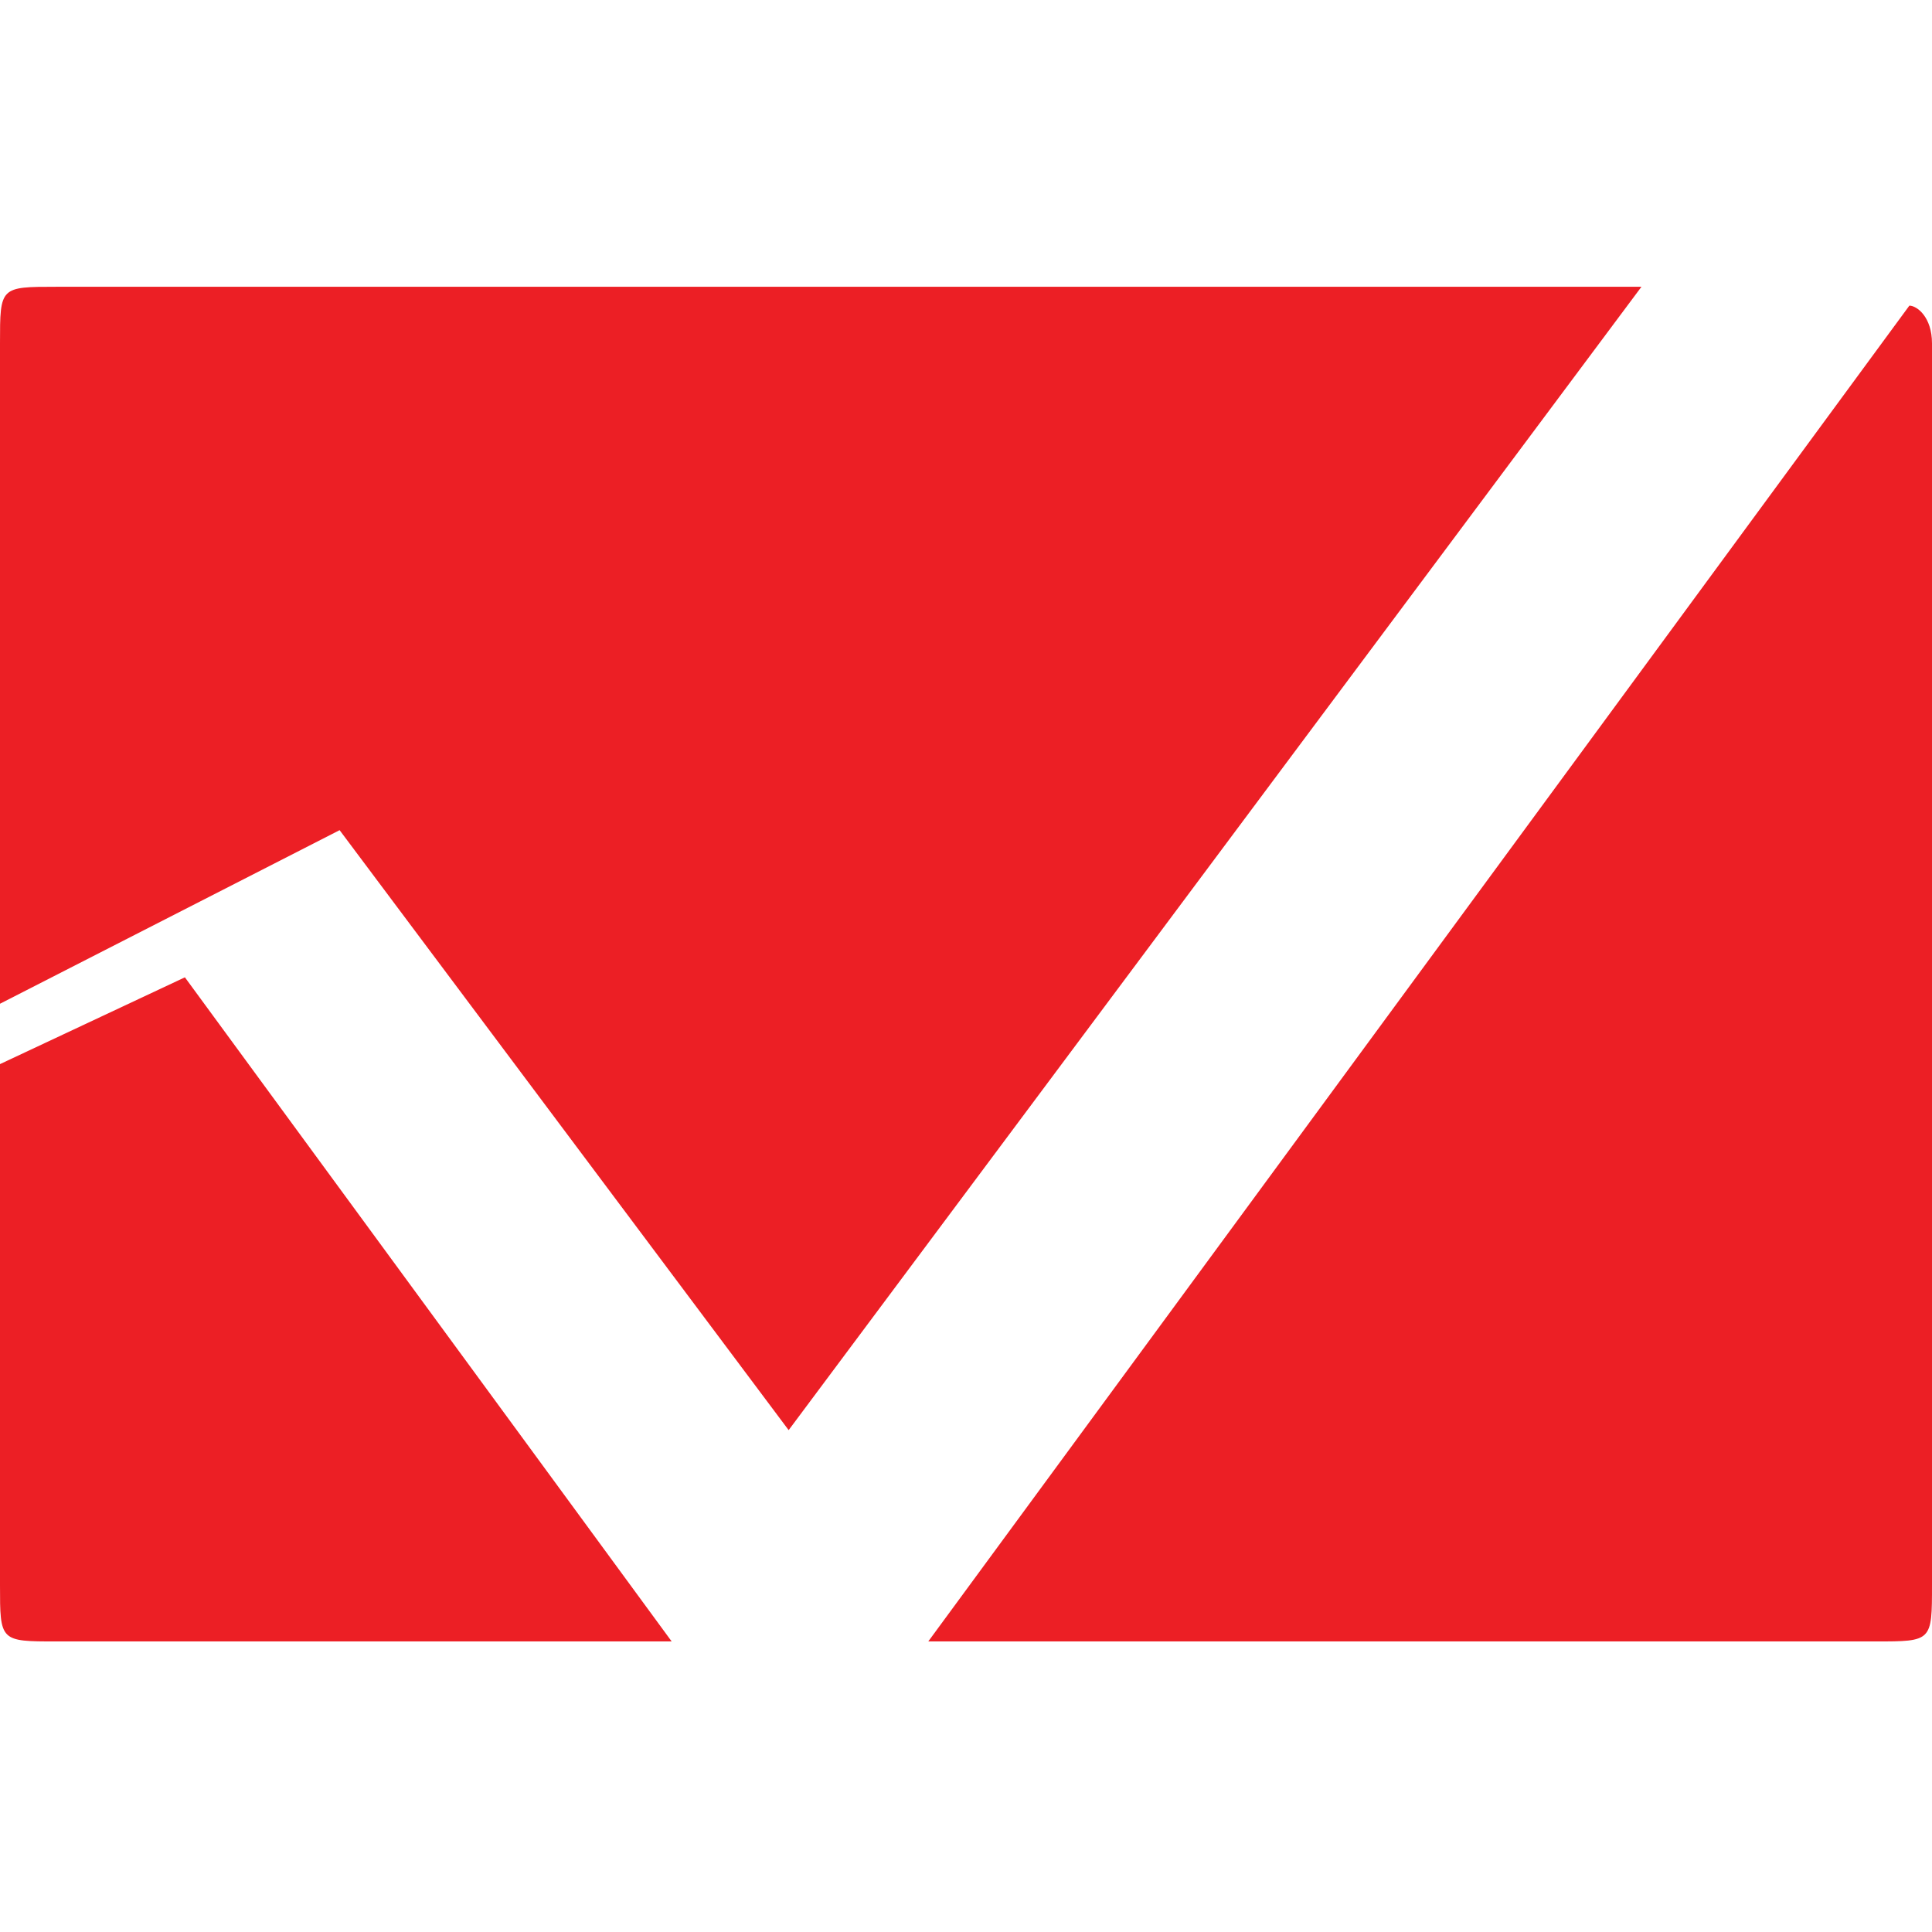
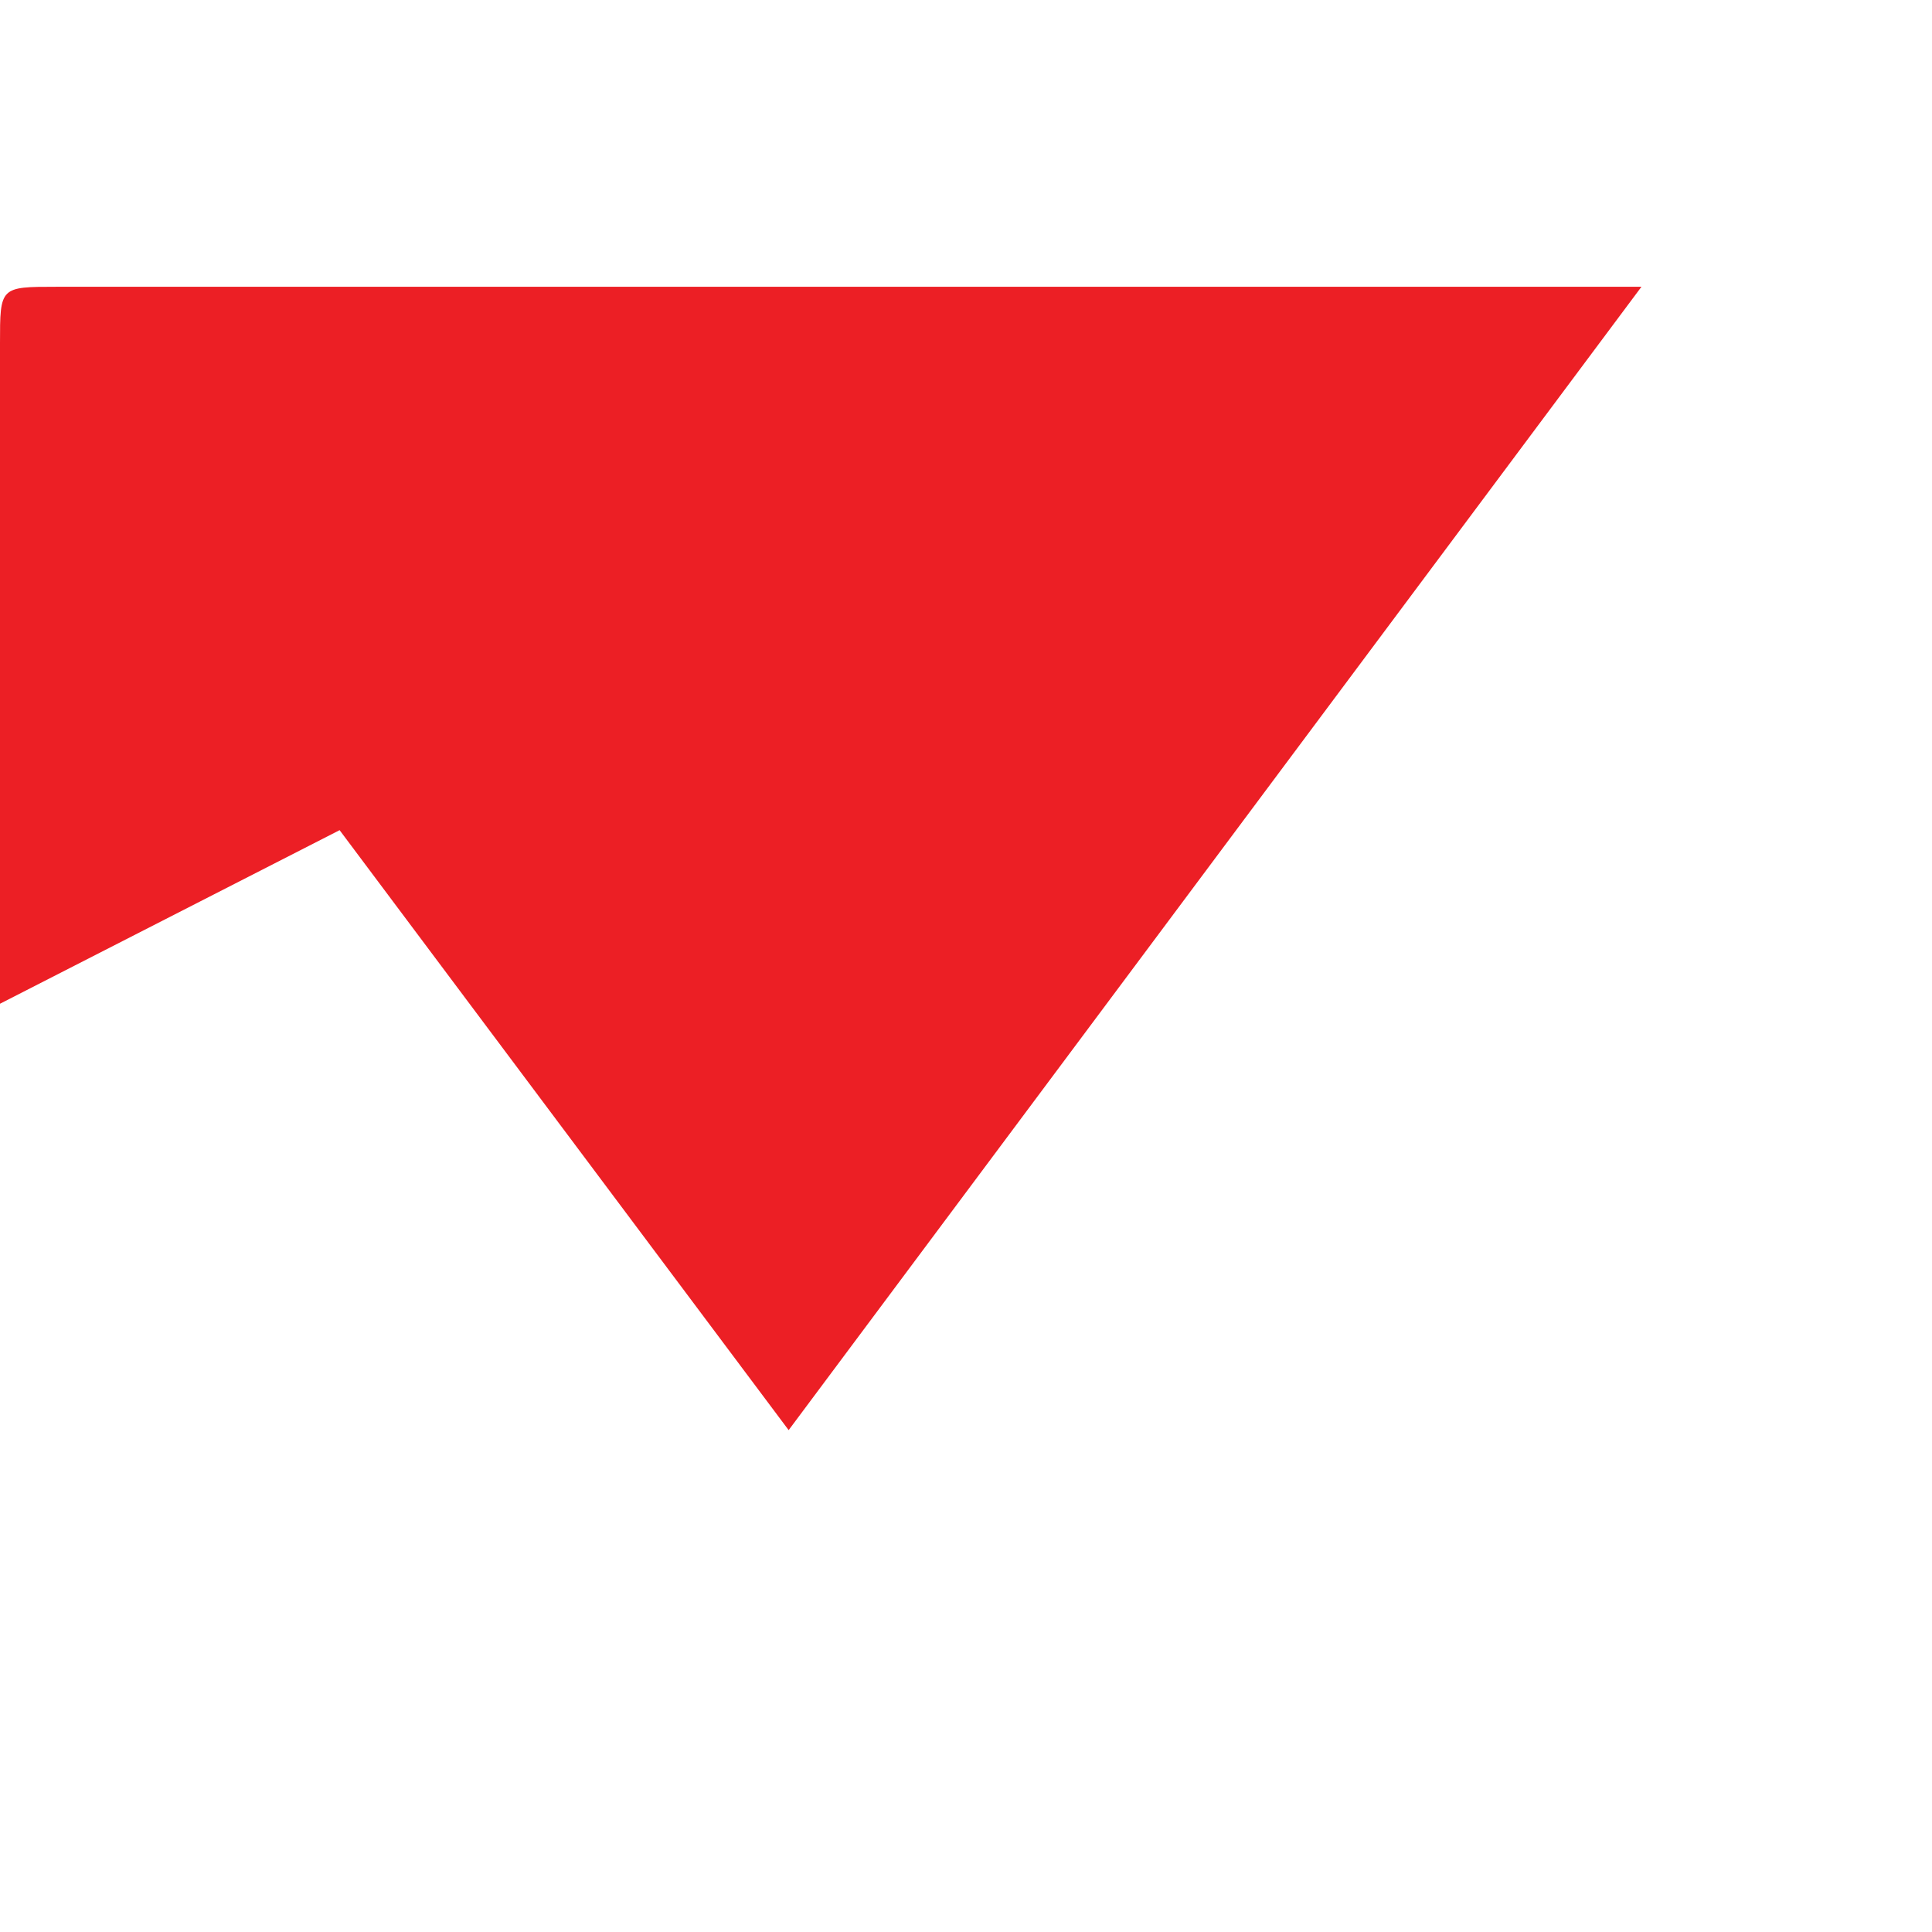
<svg xmlns="http://www.w3.org/2000/svg" height="512" width="512">
  <path d="M 0 266 L 0 91 C 0 76 0 76 15 76 L 435 76 209 379 90 220 L 0 266" fill="#ec1f25" />
-   <path d="M 0 282 L 49 259 178 435 15 435 C 0 435 0 435 0 420 L 0 282" fill="#ec1f25" />
-   <path d="M 246 435 L 506 81 C 508 81 512 84 512 91 L 512 420 C 512 435 512 435 497 435 L 246 435" fill="#ec1f25" />
</svg>